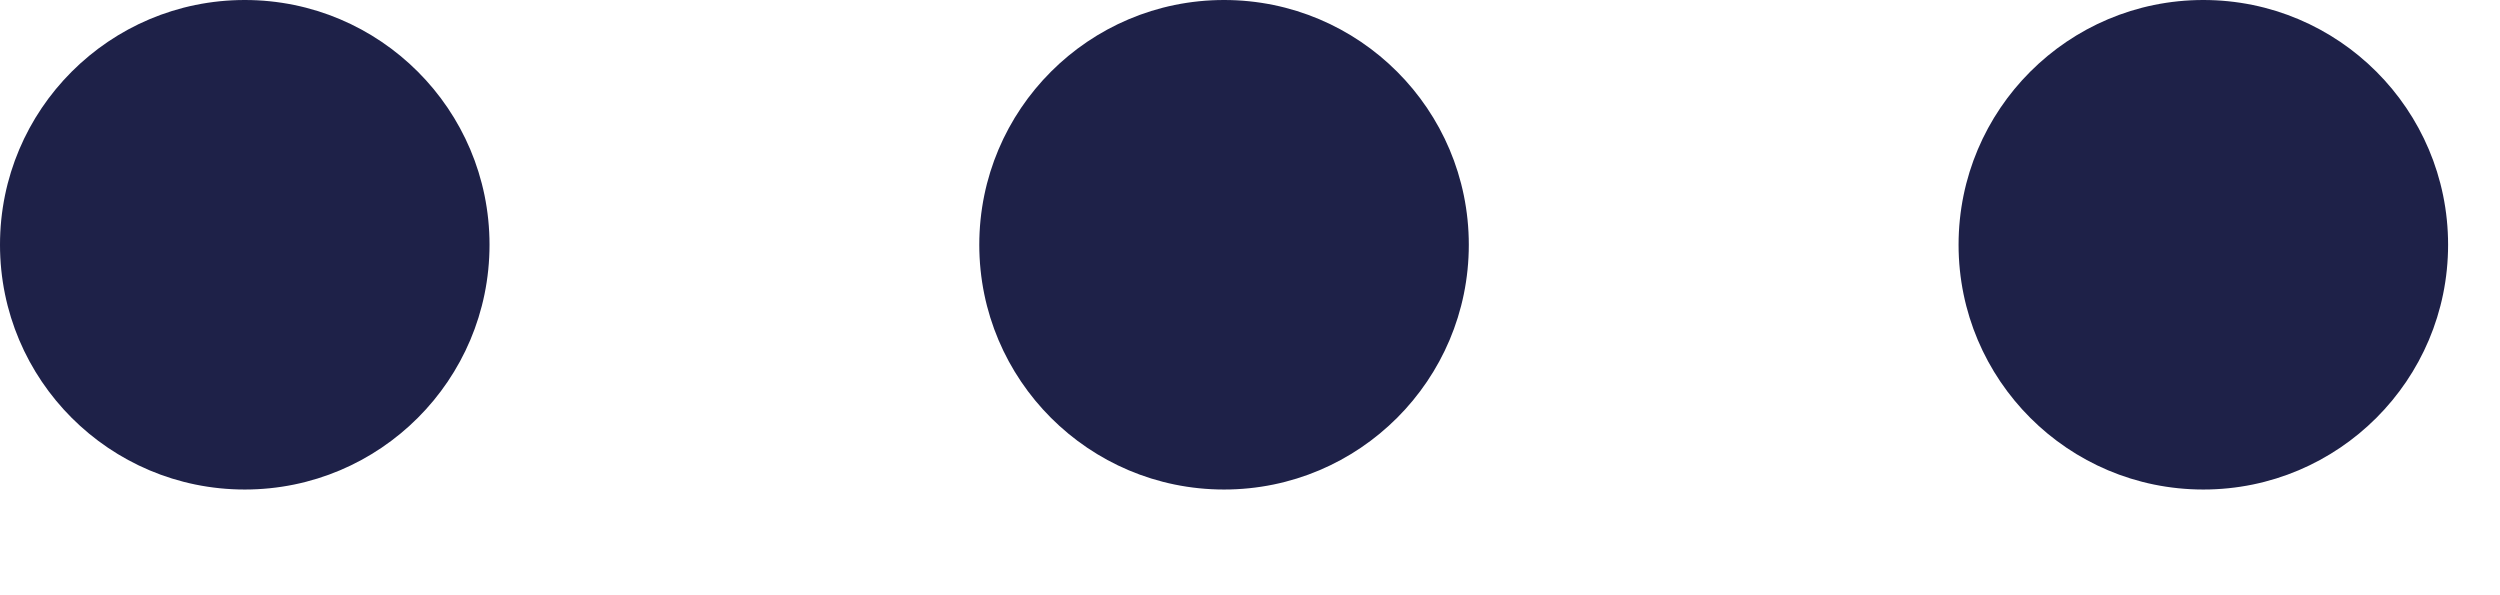
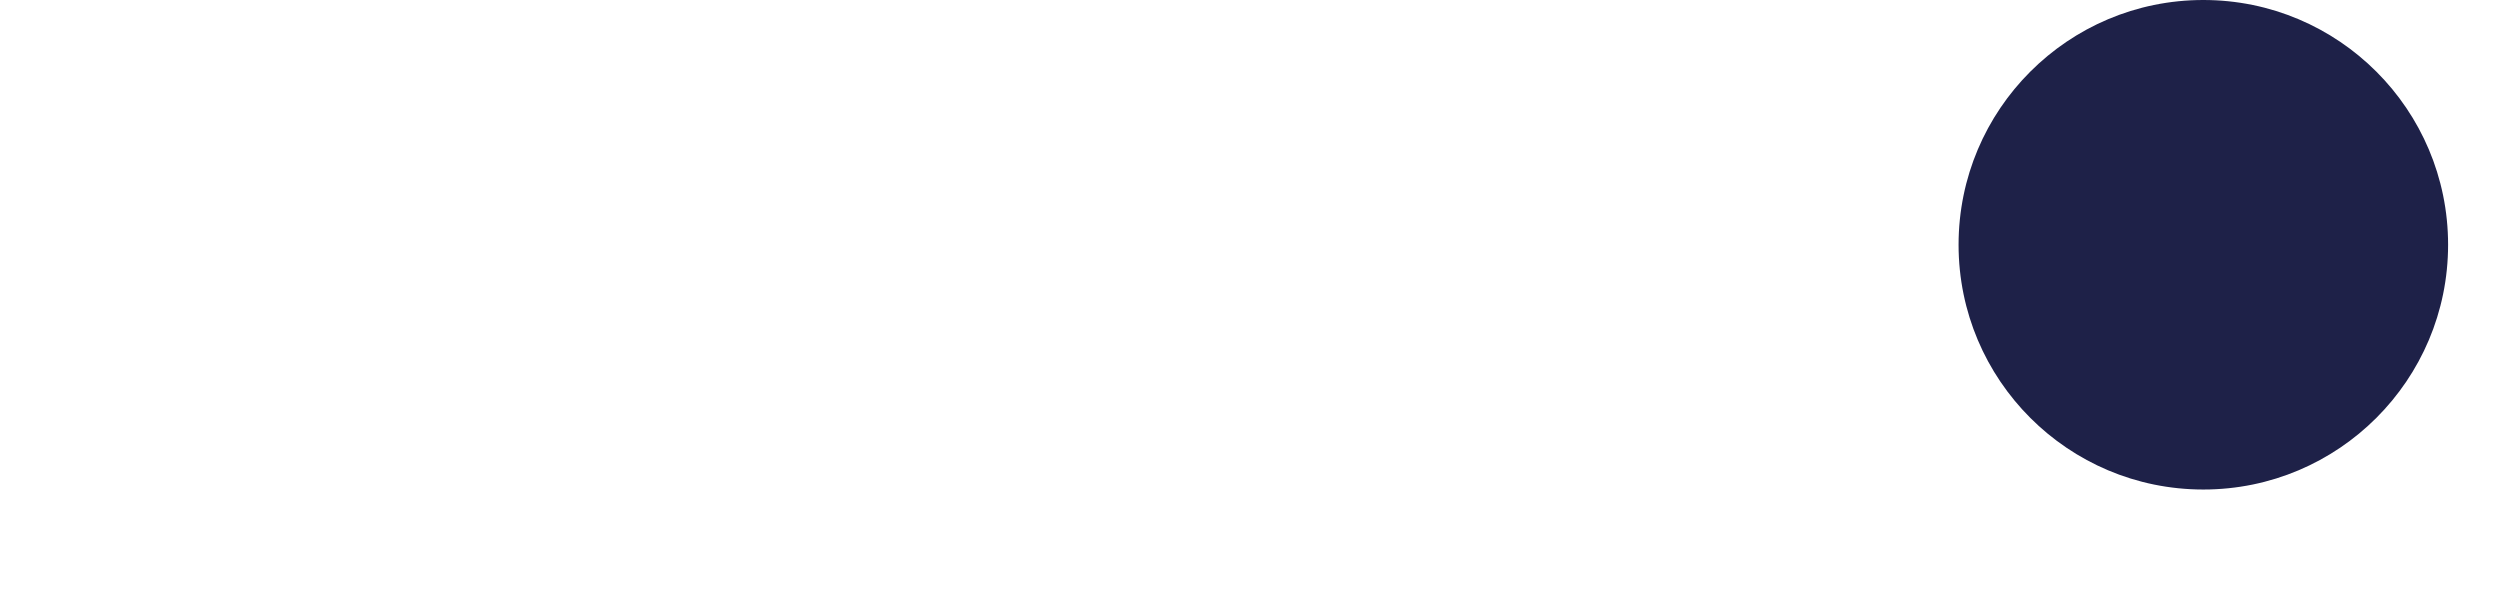
<svg xmlns="http://www.w3.org/2000/svg" width="21" height="5" viewBox="0 0 21 5" fill="none">
-   <circle cx="2.056" cy="2.056" r="2.056" fill="#1E2148" />
-   <circle cx="10.282" cy="2.056" r="2.056" fill="#1E2148" />
  <circle cx="18.508" cy="2.056" r="2.056" fill="#1E2148" />
</svg>